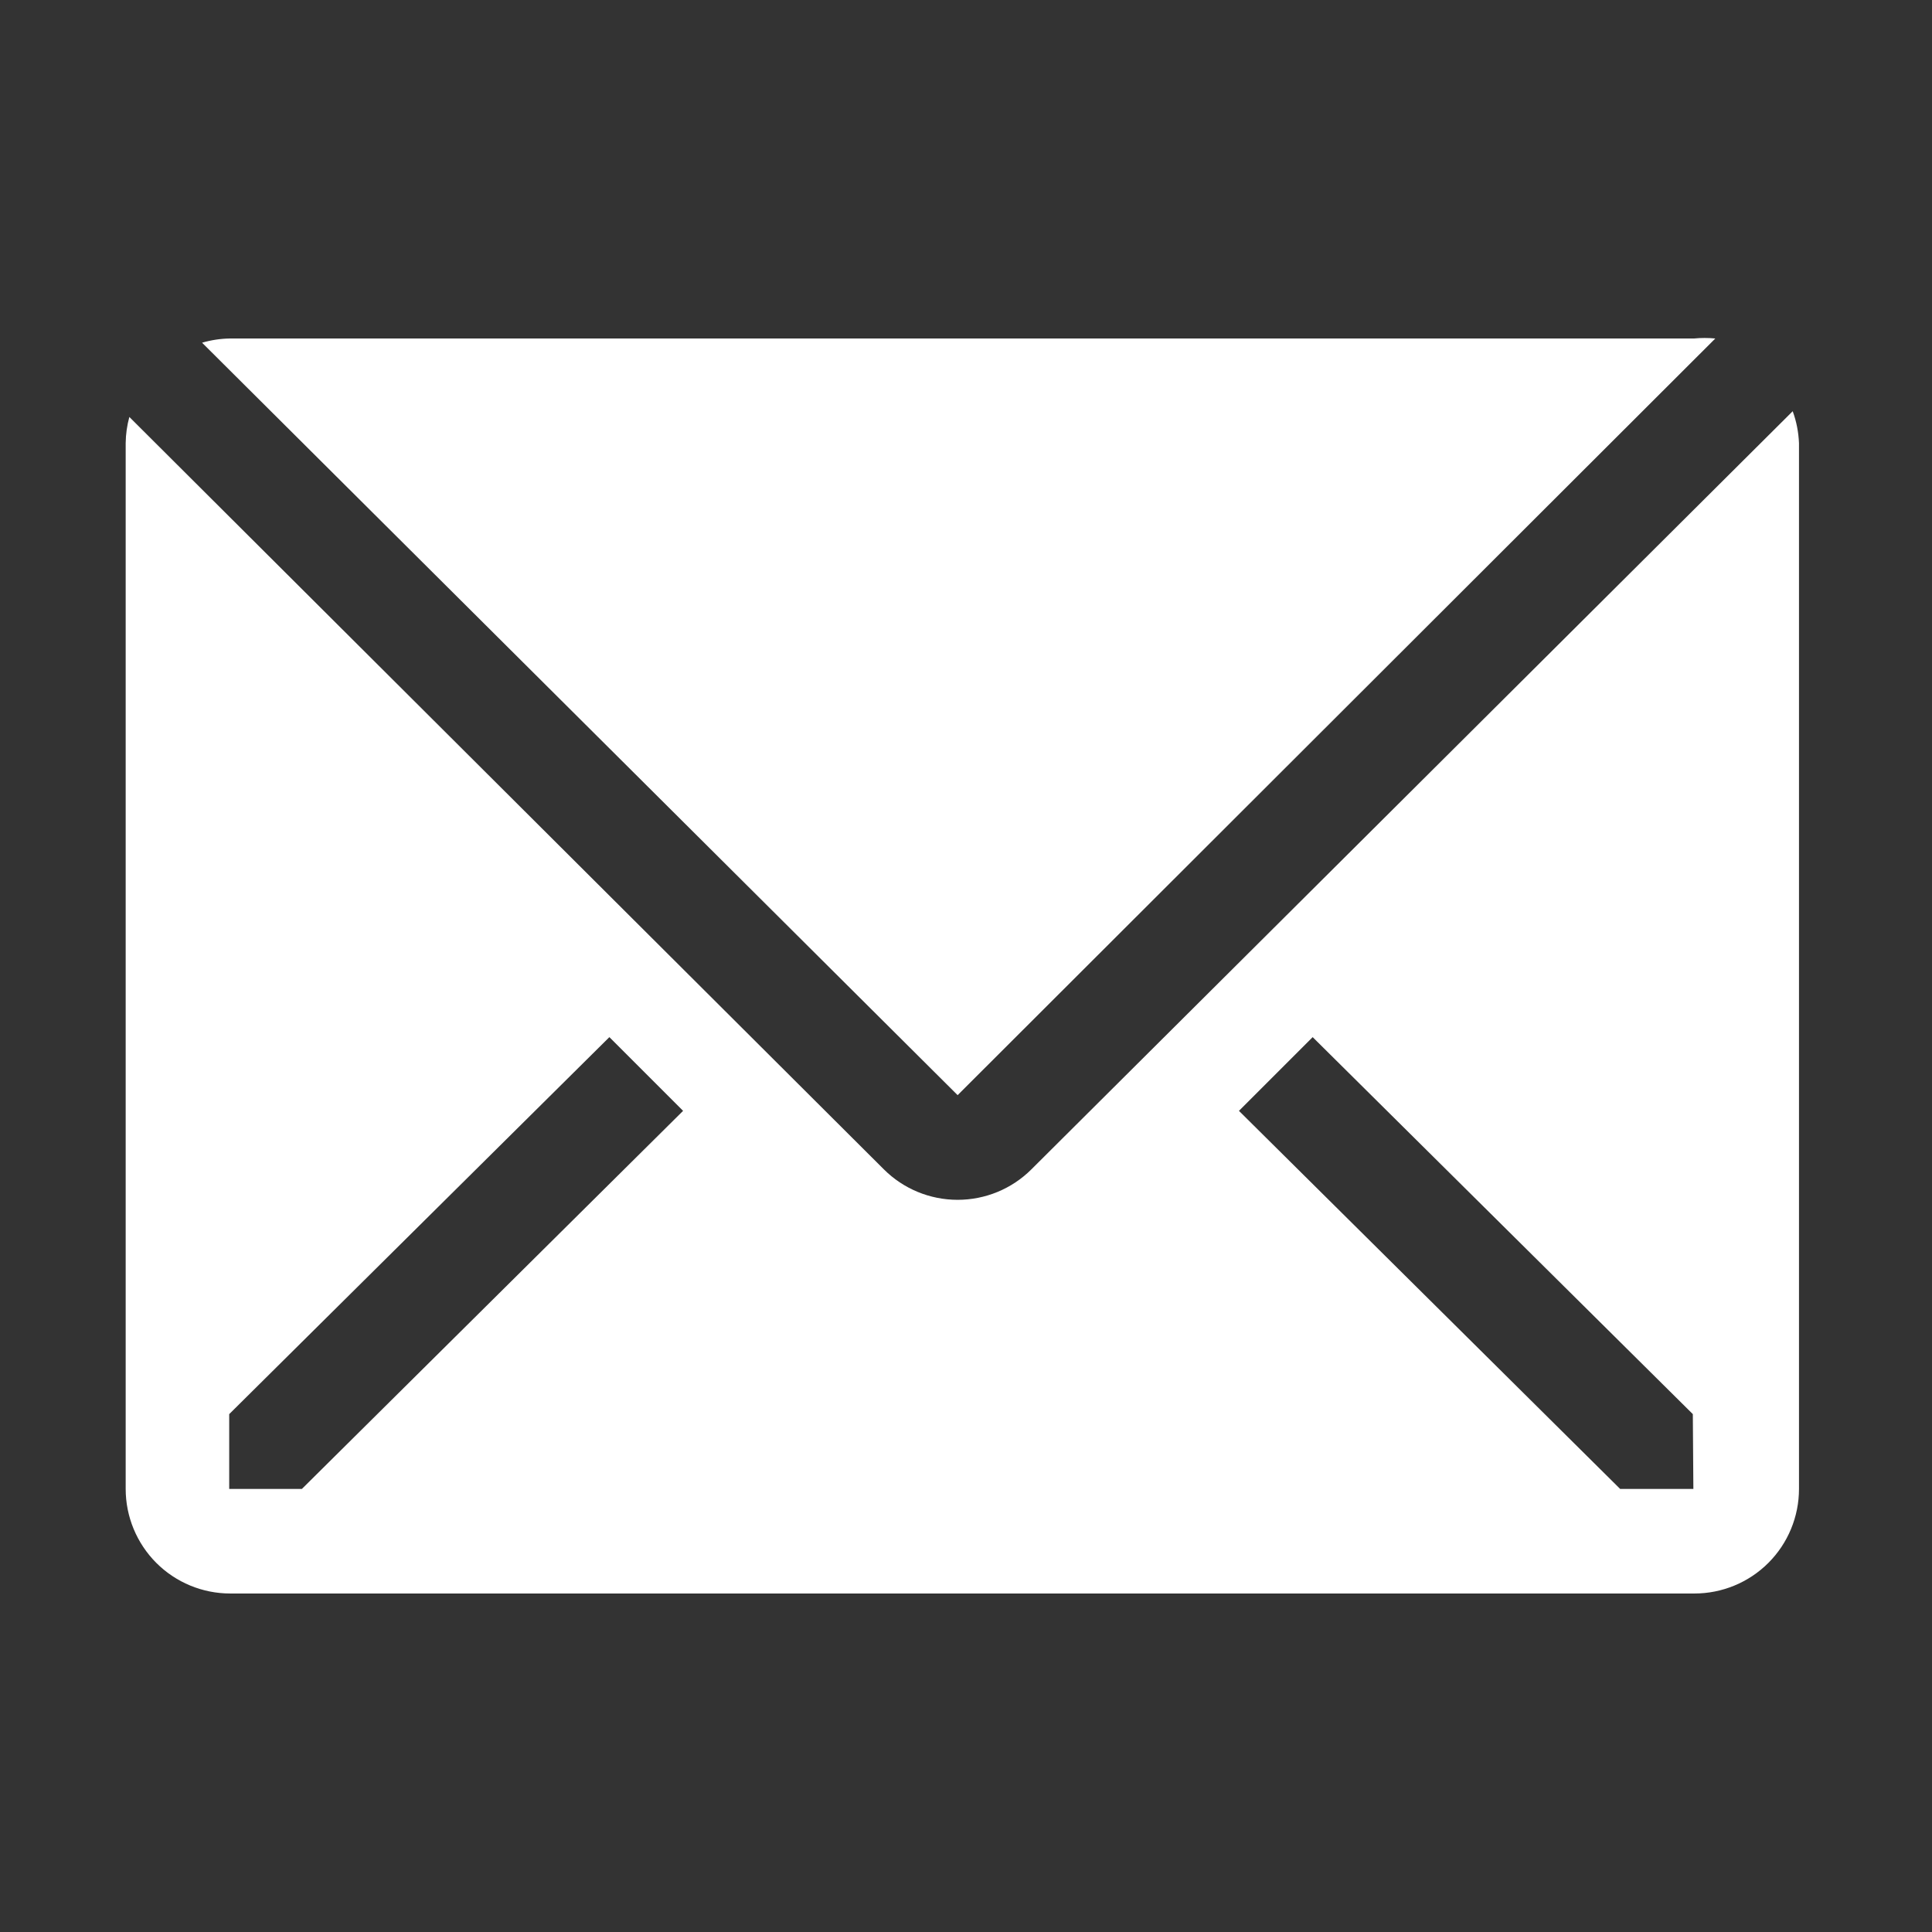
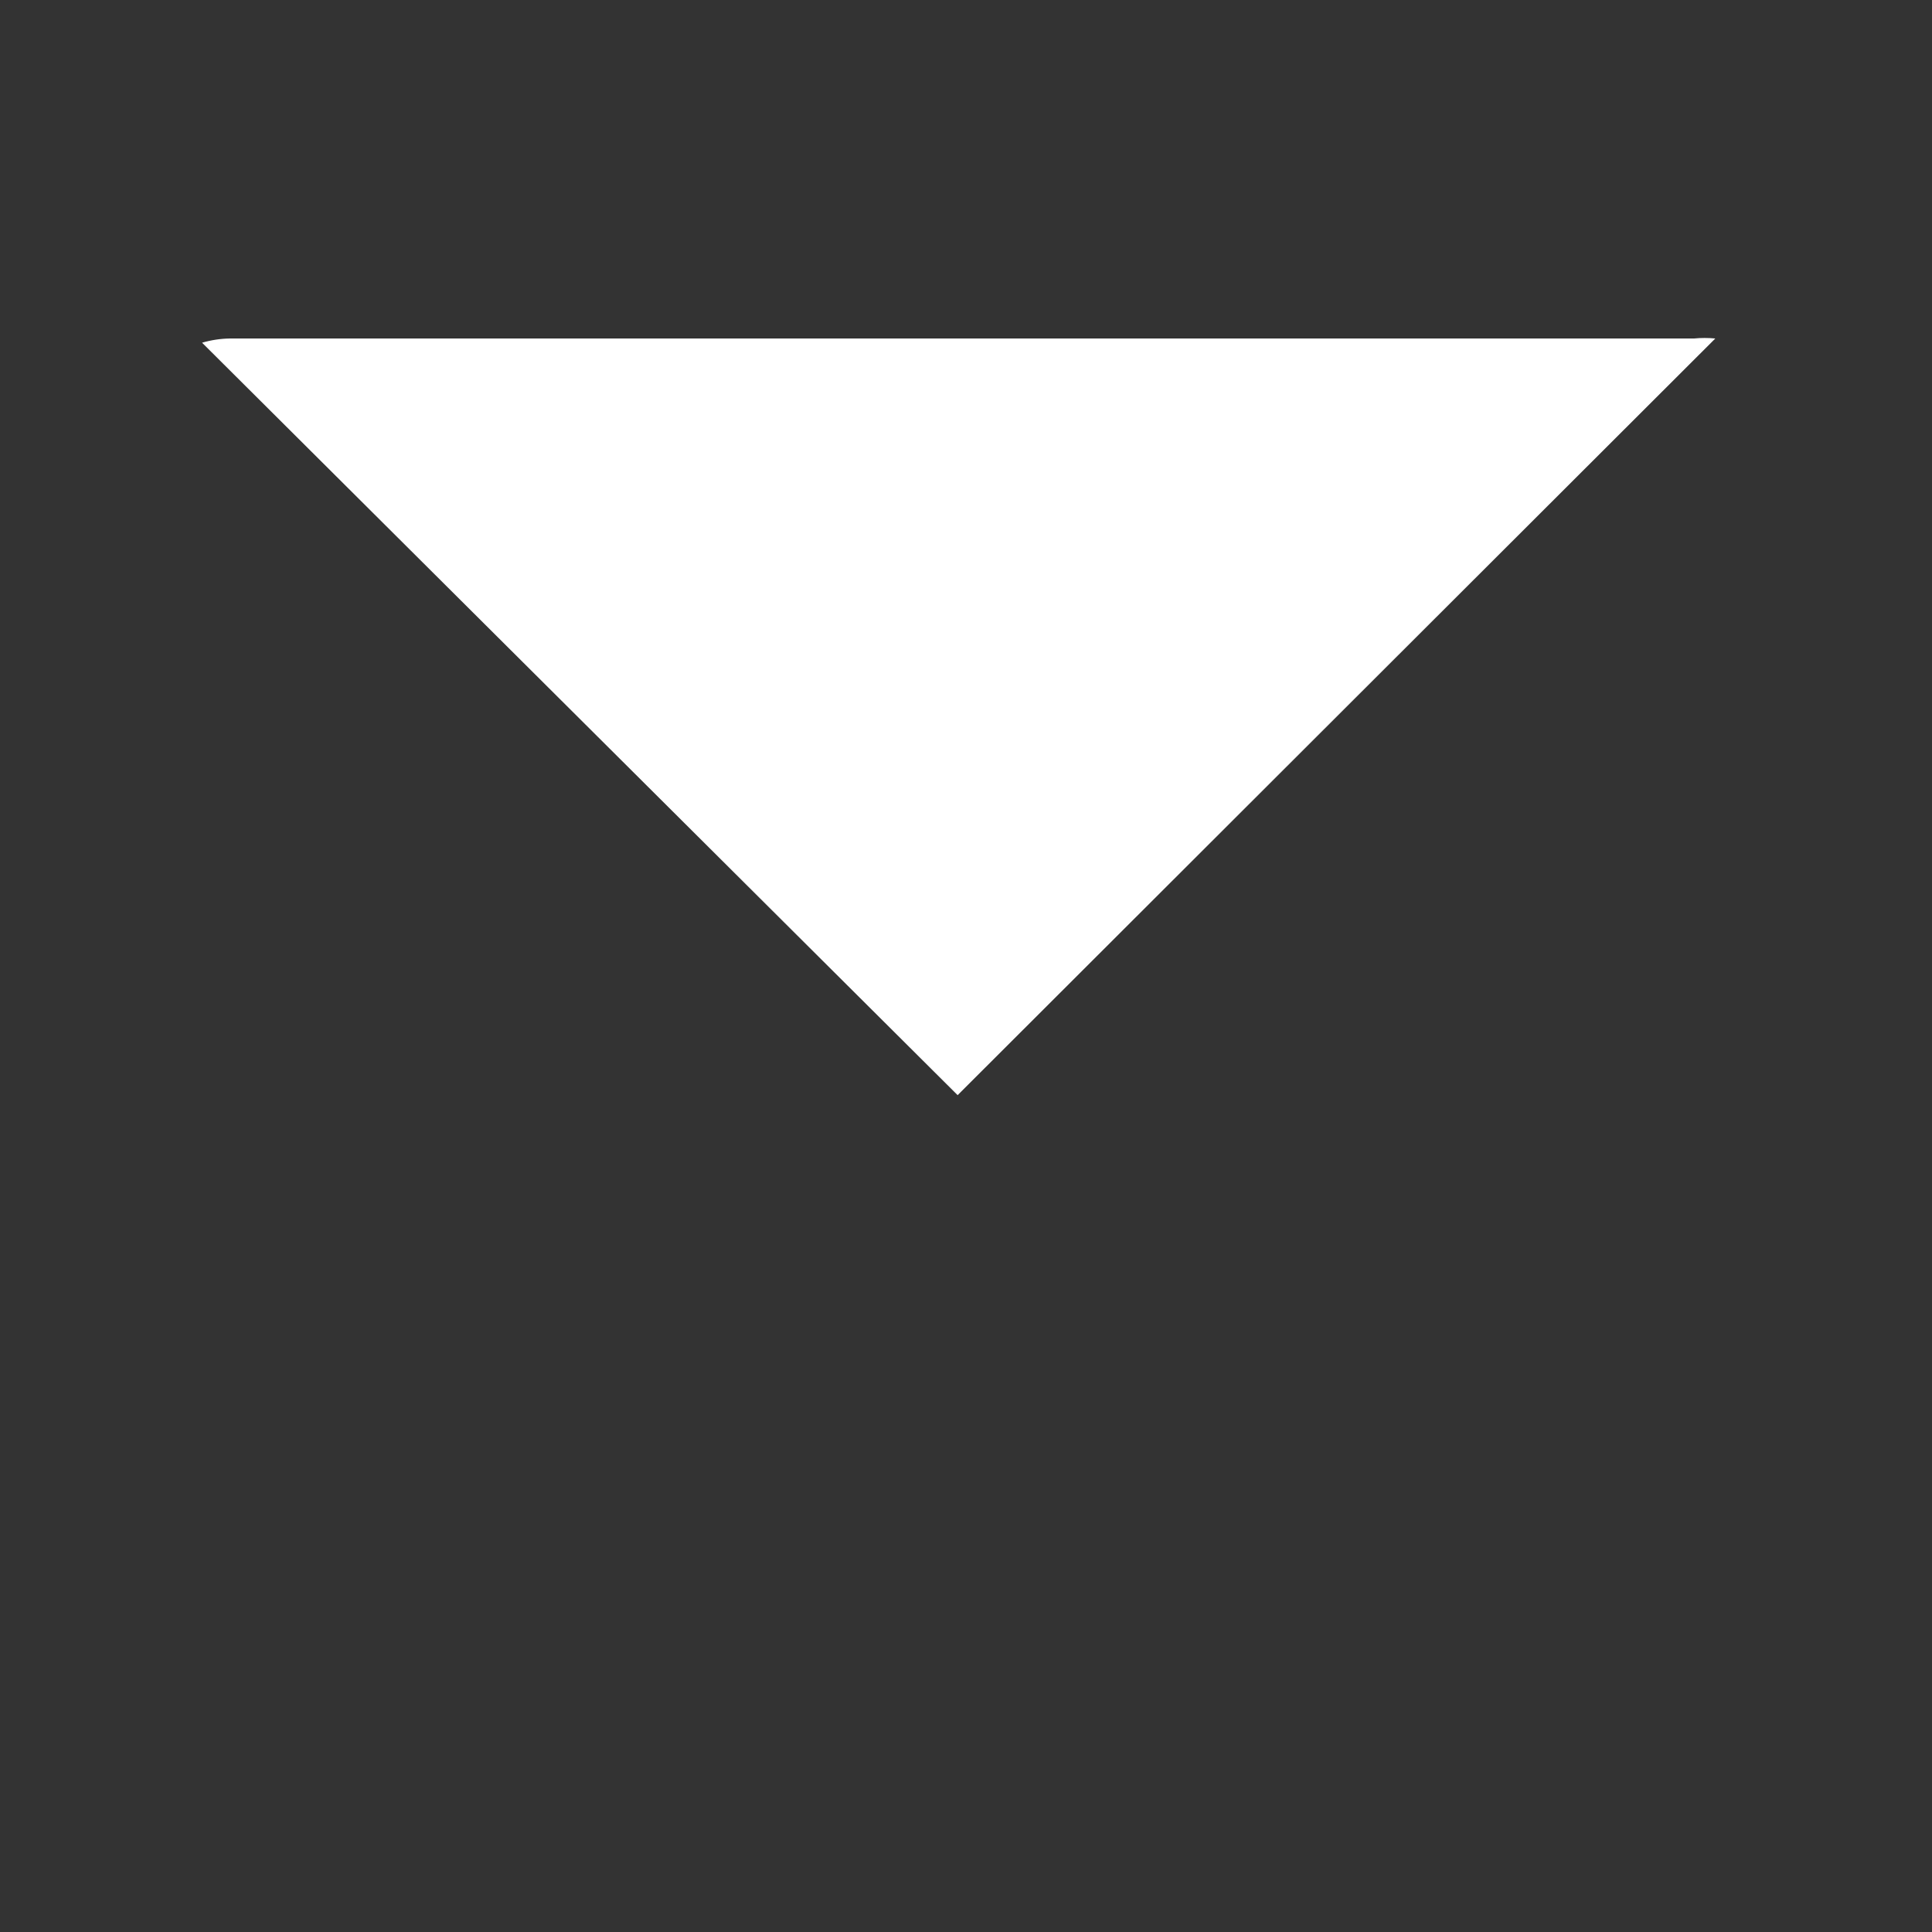
<svg xmlns="http://www.w3.org/2000/svg" width="39" height="39" viewBox="0 0 39 39" fill="none">
  <rect x="0" y="0" width="39" height="39" fill="#333333" stroke="none" />
  <g clip-path="url(#clip0_233_11)">
    <path d="M34.626 6.833C34.483 6.819 34.337 6.819 34.194 6.833H4.638C4.449 6.836 4.26 6.865 4.079 6.918L19.331 22.107L34.626 6.833Z" fill="white" />
-     <path d="M36.188 8.301L20.819 23.606C20.424 24 19.889 24.22 19.331 24.22C18.773 24.22 18.238 24 17.843 23.606L2.611 8.417C2.564 8.589 2.539 8.766 2.537 8.945V30.056C2.537 30.616 2.76 31.153 3.155 31.549C3.551 31.945 4.088 32.167 4.648 32.167H34.204C34.764 32.167 35.301 31.945 35.697 31.549C36.093 31.153 36.315 30.616 36.315 30.056V8.945C36.306 8.725 36.264 8.508 36.188 8.301ZM6.094 30.056H4.627V28.546L12.301 20.936L13.789 22.424L6.094 30.056ZM34.183 30.056H32.705L25.01 22.424L26.498 20.936L34.172 28.546L34.183 30.056Z" fill="white" />
  </g>
  <defs>
    <clipPath id="clip0_233_11">
      <rect width="38" height="38" fill="white" transform="translate(0.5 0.5)" />
    </clipPath>
  </defs>
</svg>